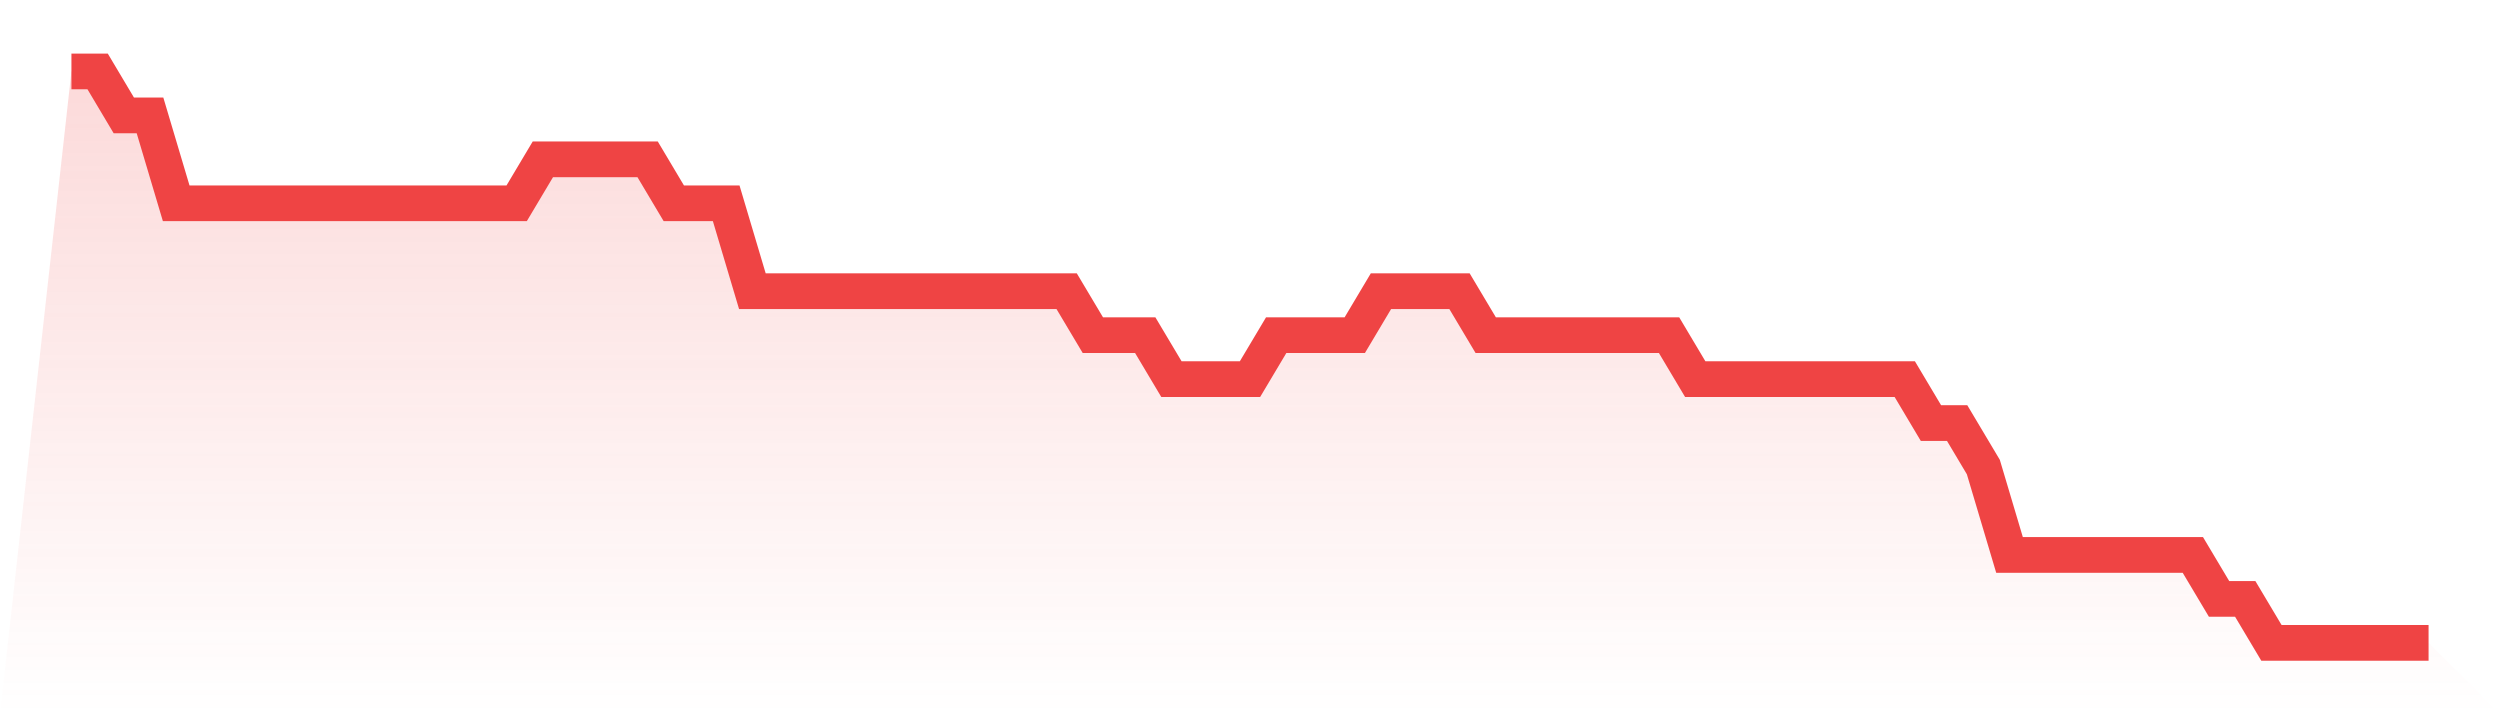
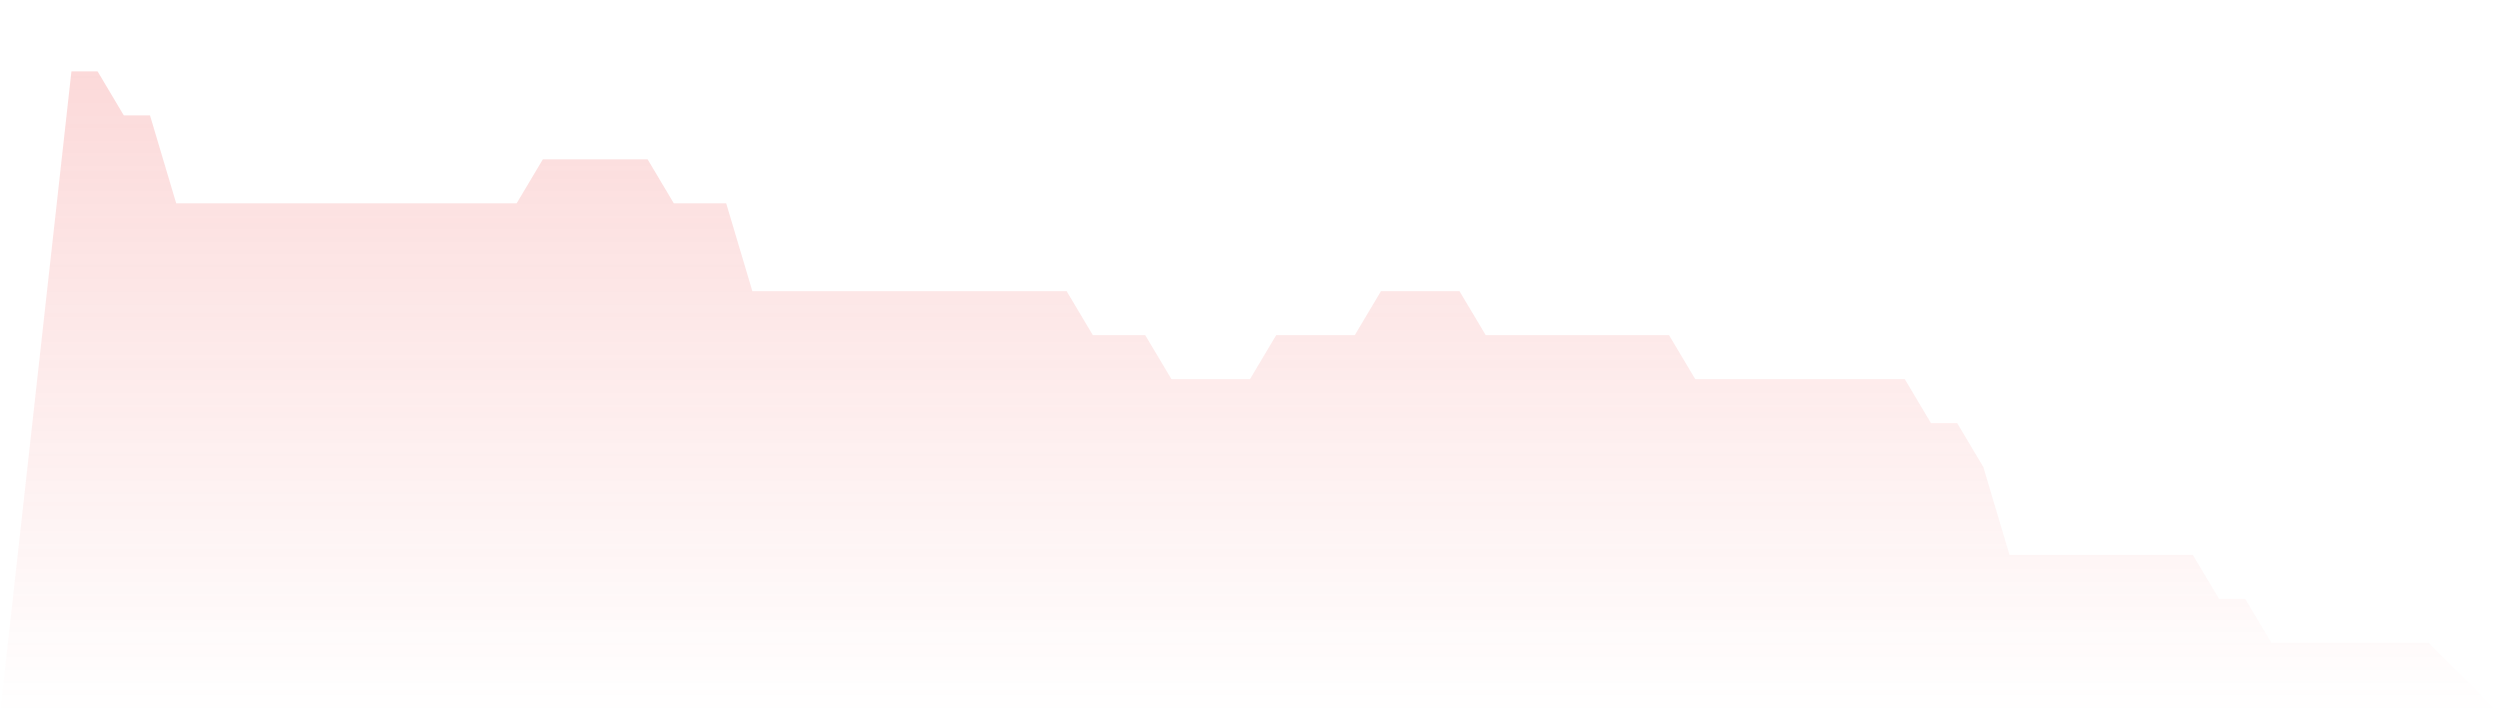
<svg xmlns="http://www.w3.org/2000/svg" viewBox="0 0 140 40">
  <defs>
    <linearGradient id="gradient" x1="0" x2="0" y1="0" y2="1">
      <stop offset="0%" stop-color="#ef4444" stop-opacity="0.2" />
      <stop offset="100%" stop-color="#ef4444" stop-opacity="0" />
    </linearGradient>
  </defs>
  <path d="M4,4 L4,4 L5.467,4 L6.933,6.462 L8.4,6.462 L9.867,11.385 L11.333,11.385 L12.8,11.385 L14.267,11.385 L15.733,11.385 L17.2,11.385 L18.667,11.385 L20.133,11.385 L21.6,11.385 L23.067,11.385 L24.533,11.385 L26,11.385 L27.467,11.385 L28.933,11.385 L30.4,8.923 L31.867,8.923 L33.333,8.923 L34.8,8.923 L36.267,8.923 L37.733,11.385 L39.2,11.385 L40.667,11.385 L42.133,16.308 L43.6,16.308 L45.067,16.308 L46.533,16.308 L48,16.308 L49.467,16.308 L50.933,16.308 L52.4,16.308 L53.867,16.308 L55.333,16.308 L56.8,16.308 L58.267,16.308 L59.733,16.308 L61.2,18.769 L62.667,18.769 L64.133,18.769 L65.6,21.231 L67.067,21.231 L68.533,21.231 L70,21.231 L71.467,18.769 L72.933,18.769 L74.4,18.769 L75.867,18.769 L77.333,16.308 L78.8,16.308 L80.267,16.308 L81.733,16.308 L83.2,18.769 L84.667,18.769 L86.133,18.769 L87.6,18.769 L89.067,18.769 L90.533,18.769 L92,18.769 L93.467,18.769 L94.933,21.231 L96.4,21.231 L97.867,21.231 L99.333,21.231 L100.8,21.231 L102.267,21.231 L103.733,21.231 L105.2,21.231 L106.667,21.231 L108.133,23.692 L109.6,23.692 L111.067,26.154 L112.533,31.077 L114,31.077 L115.467,31.077 L116.933,31.077 L118.4,31.077 L119.867,31.077 L121.333,31.077 L122.8,31.077 L124.267,33.538 L125.733,33.538 L127.2,36 L128.667,36 L130.133,36 L131.6,36 L133.067,36 L134.533,36 L136,36 L140,40 L0,40 z" fill="url(#gradient)" />
-   <path d="M4,4 L4,4 L5.467,4 L6.933,6.462 L8.4,6.462 L9.867,11.385 L11.333,11.385 L12.8,11.385 L14.267,11.385 L15.733,11.385 L17.2,11.385 L18.667,11.385 L20.133,11.385 L21.6,11.385 L23.067,11.385 L24.533,11.385 L26,11.385 L27.467,11.385 L28.933,11.385 L30.4,8.923 L31.867,8.923 L33.333,8.923 L34.8,8.923 L36.267,8.923 L37.733,11.385 L39.2,11.385 L40.667,11.385 L42.133,16.308 L43.6,16.308 L45.067,16.308 L46.533,16.308 L48,16.308 L49.467,16.308 L50.933,16.308 L52.4,16.308 L53.867,16.308 L55.333,16.308 L56.8,16.308 L58.267,16.308 L59.733,16.308 L61.2,18.769 L62.667,18.769 L64.133,18.769 L65.6,21.231 L67.067,21.231 L68.533,21.231 L70,21.231 L71.467,18.769 L72.933,18.769 L74.4,18.769 L75.867,18.769 L77.333,16.308 L78.8,16.308 L80.267,16.308 L81.733,16.308 L83.2,18.769 L84.667,18.769 L86.133,18.769 L87.6,18.769 L89.067,18.769 L90.533,18.769 L92,18.769 L93.467,18.769 L94.933,21.231 L96.4,21.231 L97.867,21.231 L99.333,21.231 L100.8,21.231 L102.267,21.231 L103.733,21.231 L105.2,21.231 L106.667,21.231 L108.133,23.692 L109.6,23.692 L111.067,26.154 L112.533,31.077 L114,31.077 L115.467,31.077 L116.933,31.077 L118.4,31.077 L119.867,31.077 L121.333,31.077 L122.8,31.077 L124.267,33.538 L125.733,33.538 L127.2,36 L128.667,36 L130.133,36 L131.6,36 L133.067,36 L134.533,36 L136,36" fill="none" stroke="#ef4444" stroke-width="2" />
</svg>